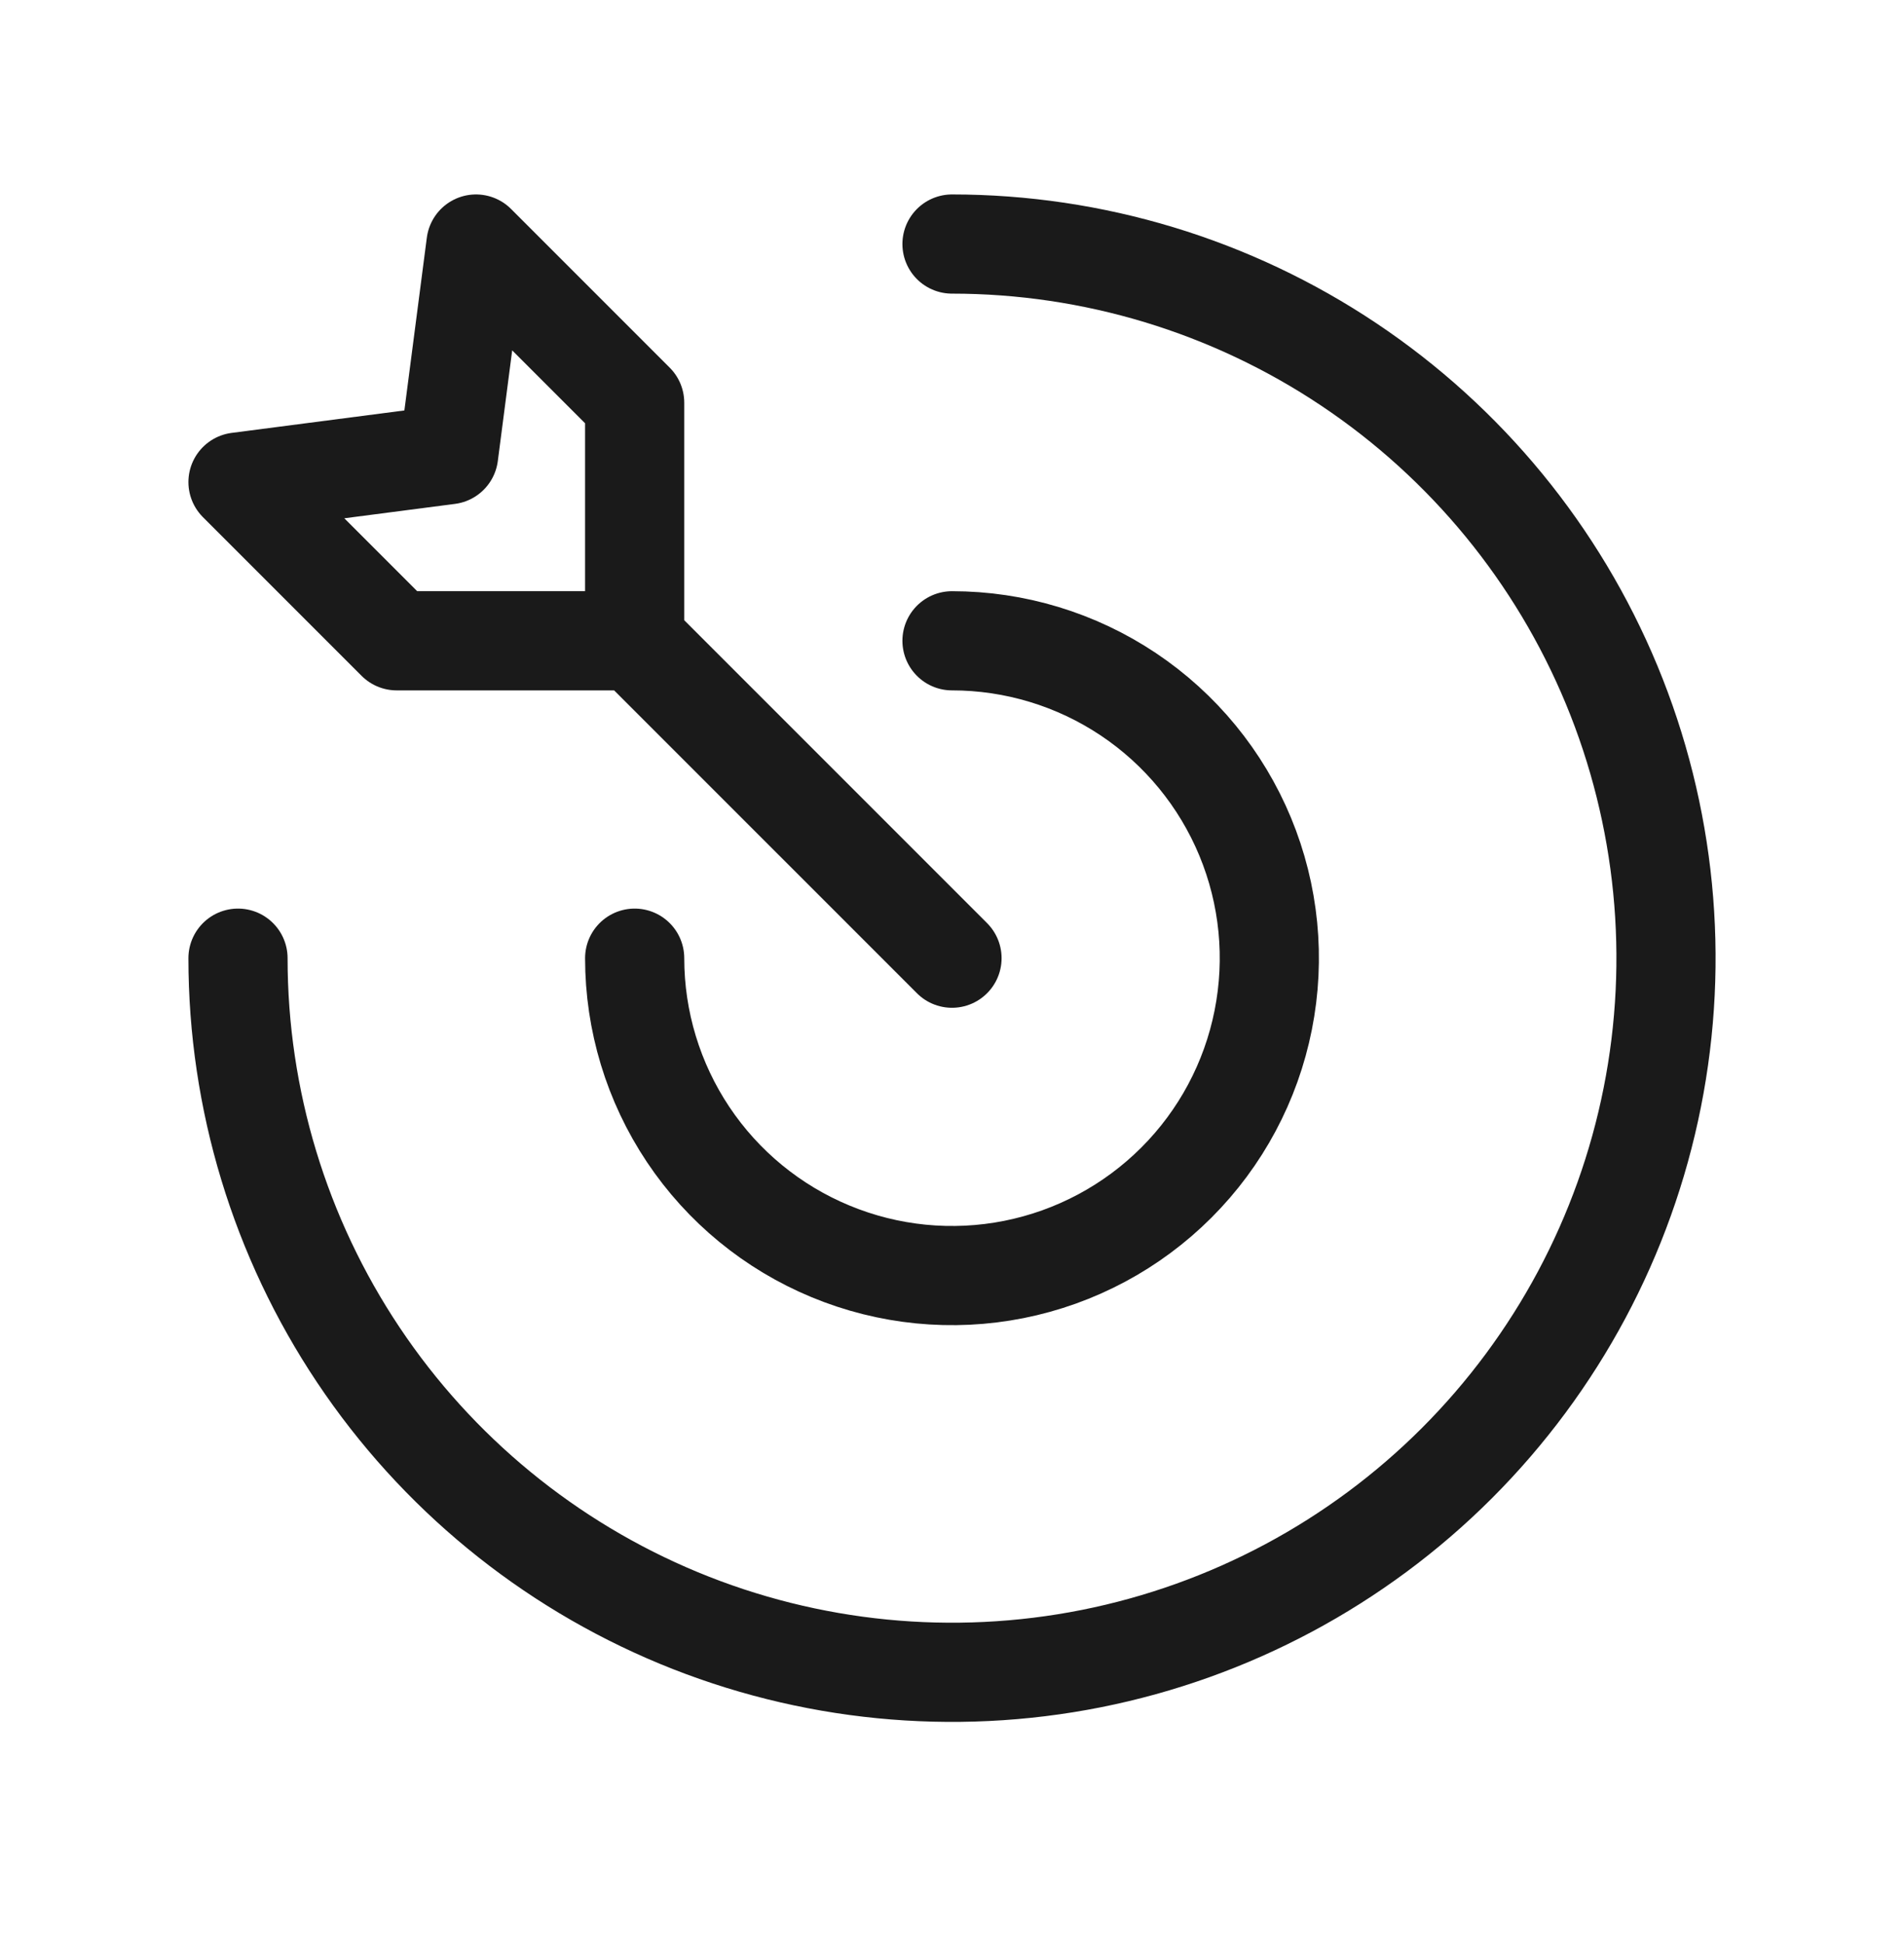
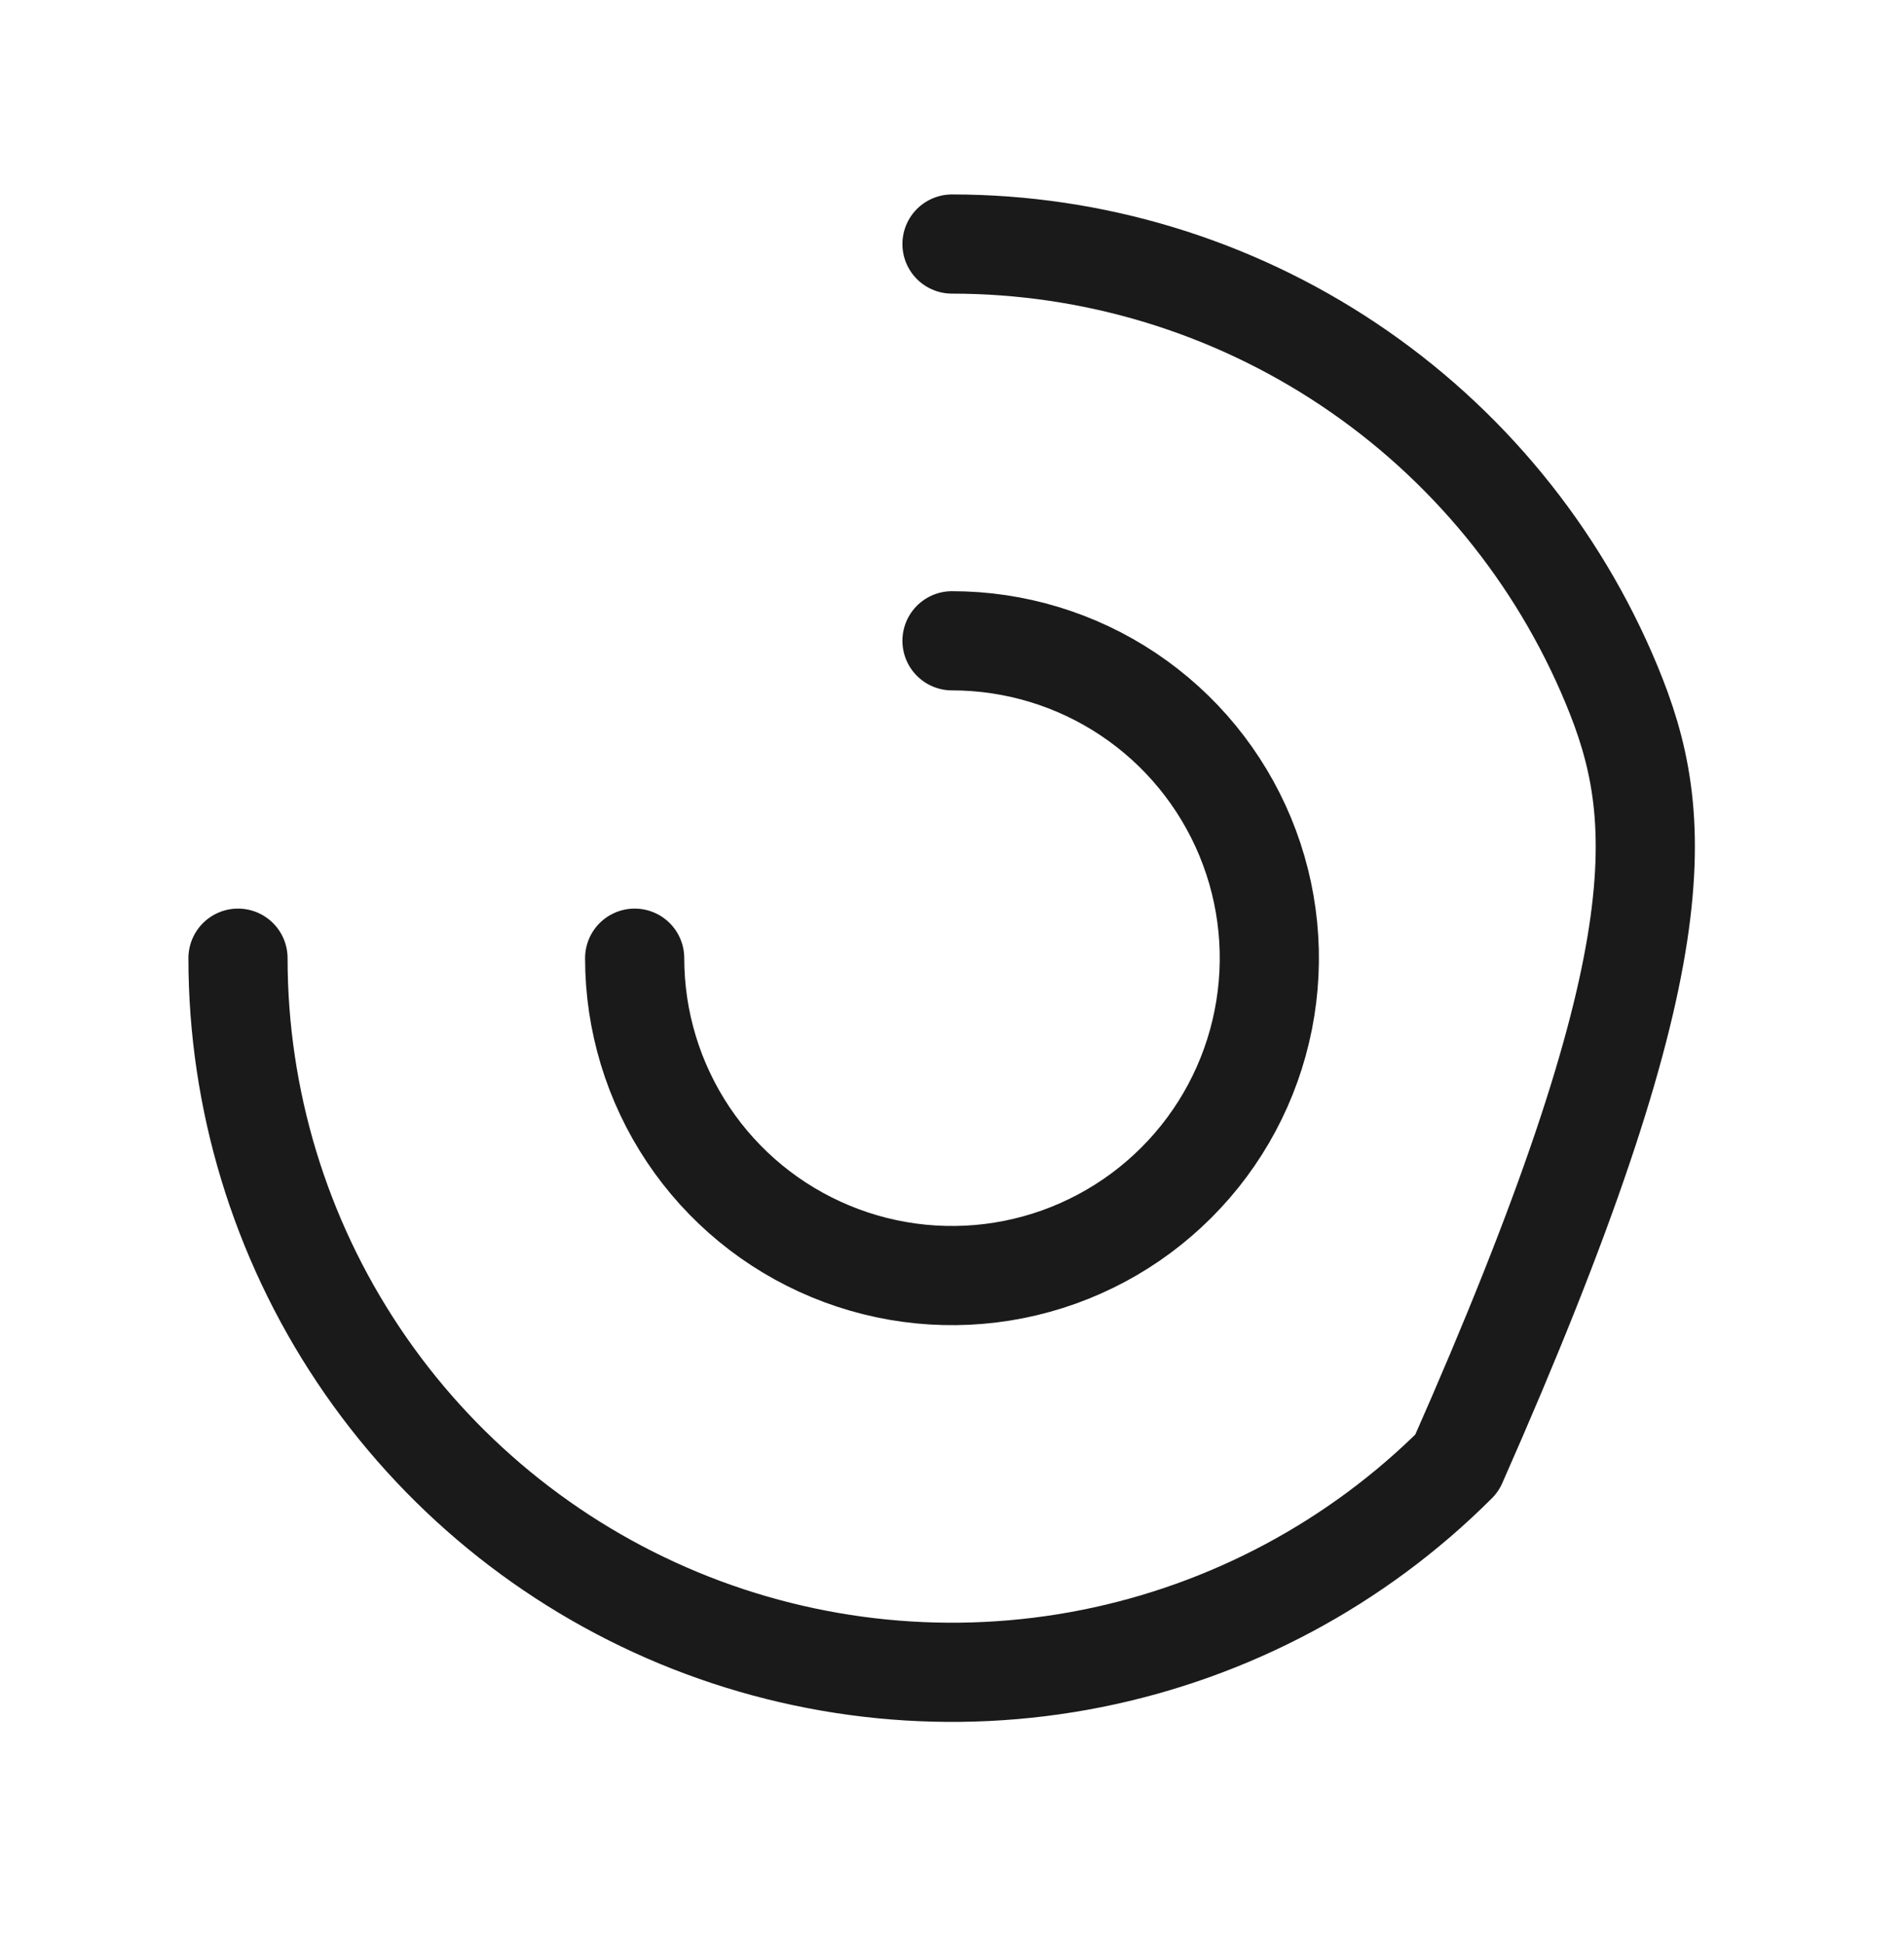
<svg xmlns="http://www.w3.org/2000/svg" width="48" height="49" viewBox="0 0 48 49" fill="none">
  <g id="provides reliable results">
-     <path id="secondary" d="M24 24.151L16 16.151M16 16.151V10.151L12 6.151L11.31 11.461L6 12.151L10 16.151H16Z" stroke="#1A1A1A" stroke-width="2.5" stroke-linecap="round" stroke-linejoin="round" />
-     <path id="primary" d="M6 24.151C6 27.711 7.056 31.191 9.034 34.151C11.011 37.111 13.823 39.418 17.112 40.781C20.401 42.143 24.02 42.499 27.512 41.805C31.003 41.11 34.211 39.396 36.728 36.879C39.245 34.361 40.96 31.154 41.654 27.662C42.349 24.171 41.992 20.551 40.63 17.262C39.267 13.973 36.96 11.162 34 9.184C31.04 7.206 27.56 6.151 24 6.151" stroke="#1A1A1A" stroke-width="2.5" stroke-linecap="round" stroke-linejoin="round" />
+     <path id="primary" d="M6 24.151C6 27.711 7.056 31.191 9.034 34.151C11.011 37.111 13.823 39.418 17.112 40.781C20.401 42.143 24.02 42.499 27.512 41.805C31.003 41.11 34.211 39.396 36.728 36.879C42.349 24.171 41.992 20.551 40.63 17.262C39.267 13.973 36.96 11.162 34 9.184C31.04 7.206 27.56 6.151 24 6.151" stroke="#1A1A1A" stroke-width="2.5" stroke-linecap="round" stroke-linejoin="round" />
    <path id="primary_2" d="M16 24.151C16 25.733 16.469 27.279 17.348 28.595C18.227 29.911 19.477 30.936 20.939 31.541C22.4 32.147 24.009 32.306 25.561 31.997C27.113 31.688 28.538 30.926 29.657 29.807C30.776 28.689 31.538 27.263 31.846 25.711C32.155 24.159 31.997 22.551 31.391 21.089C30.785 19.627 29.76 18.378 28.445 17.499C27.129 16.62 25.582 16.151 24 16.151" stroke="#1A1A1A" stroke-width="2.5" stroke-linecap="round" stroke-linejoin="round" />
  </g>
</svg>